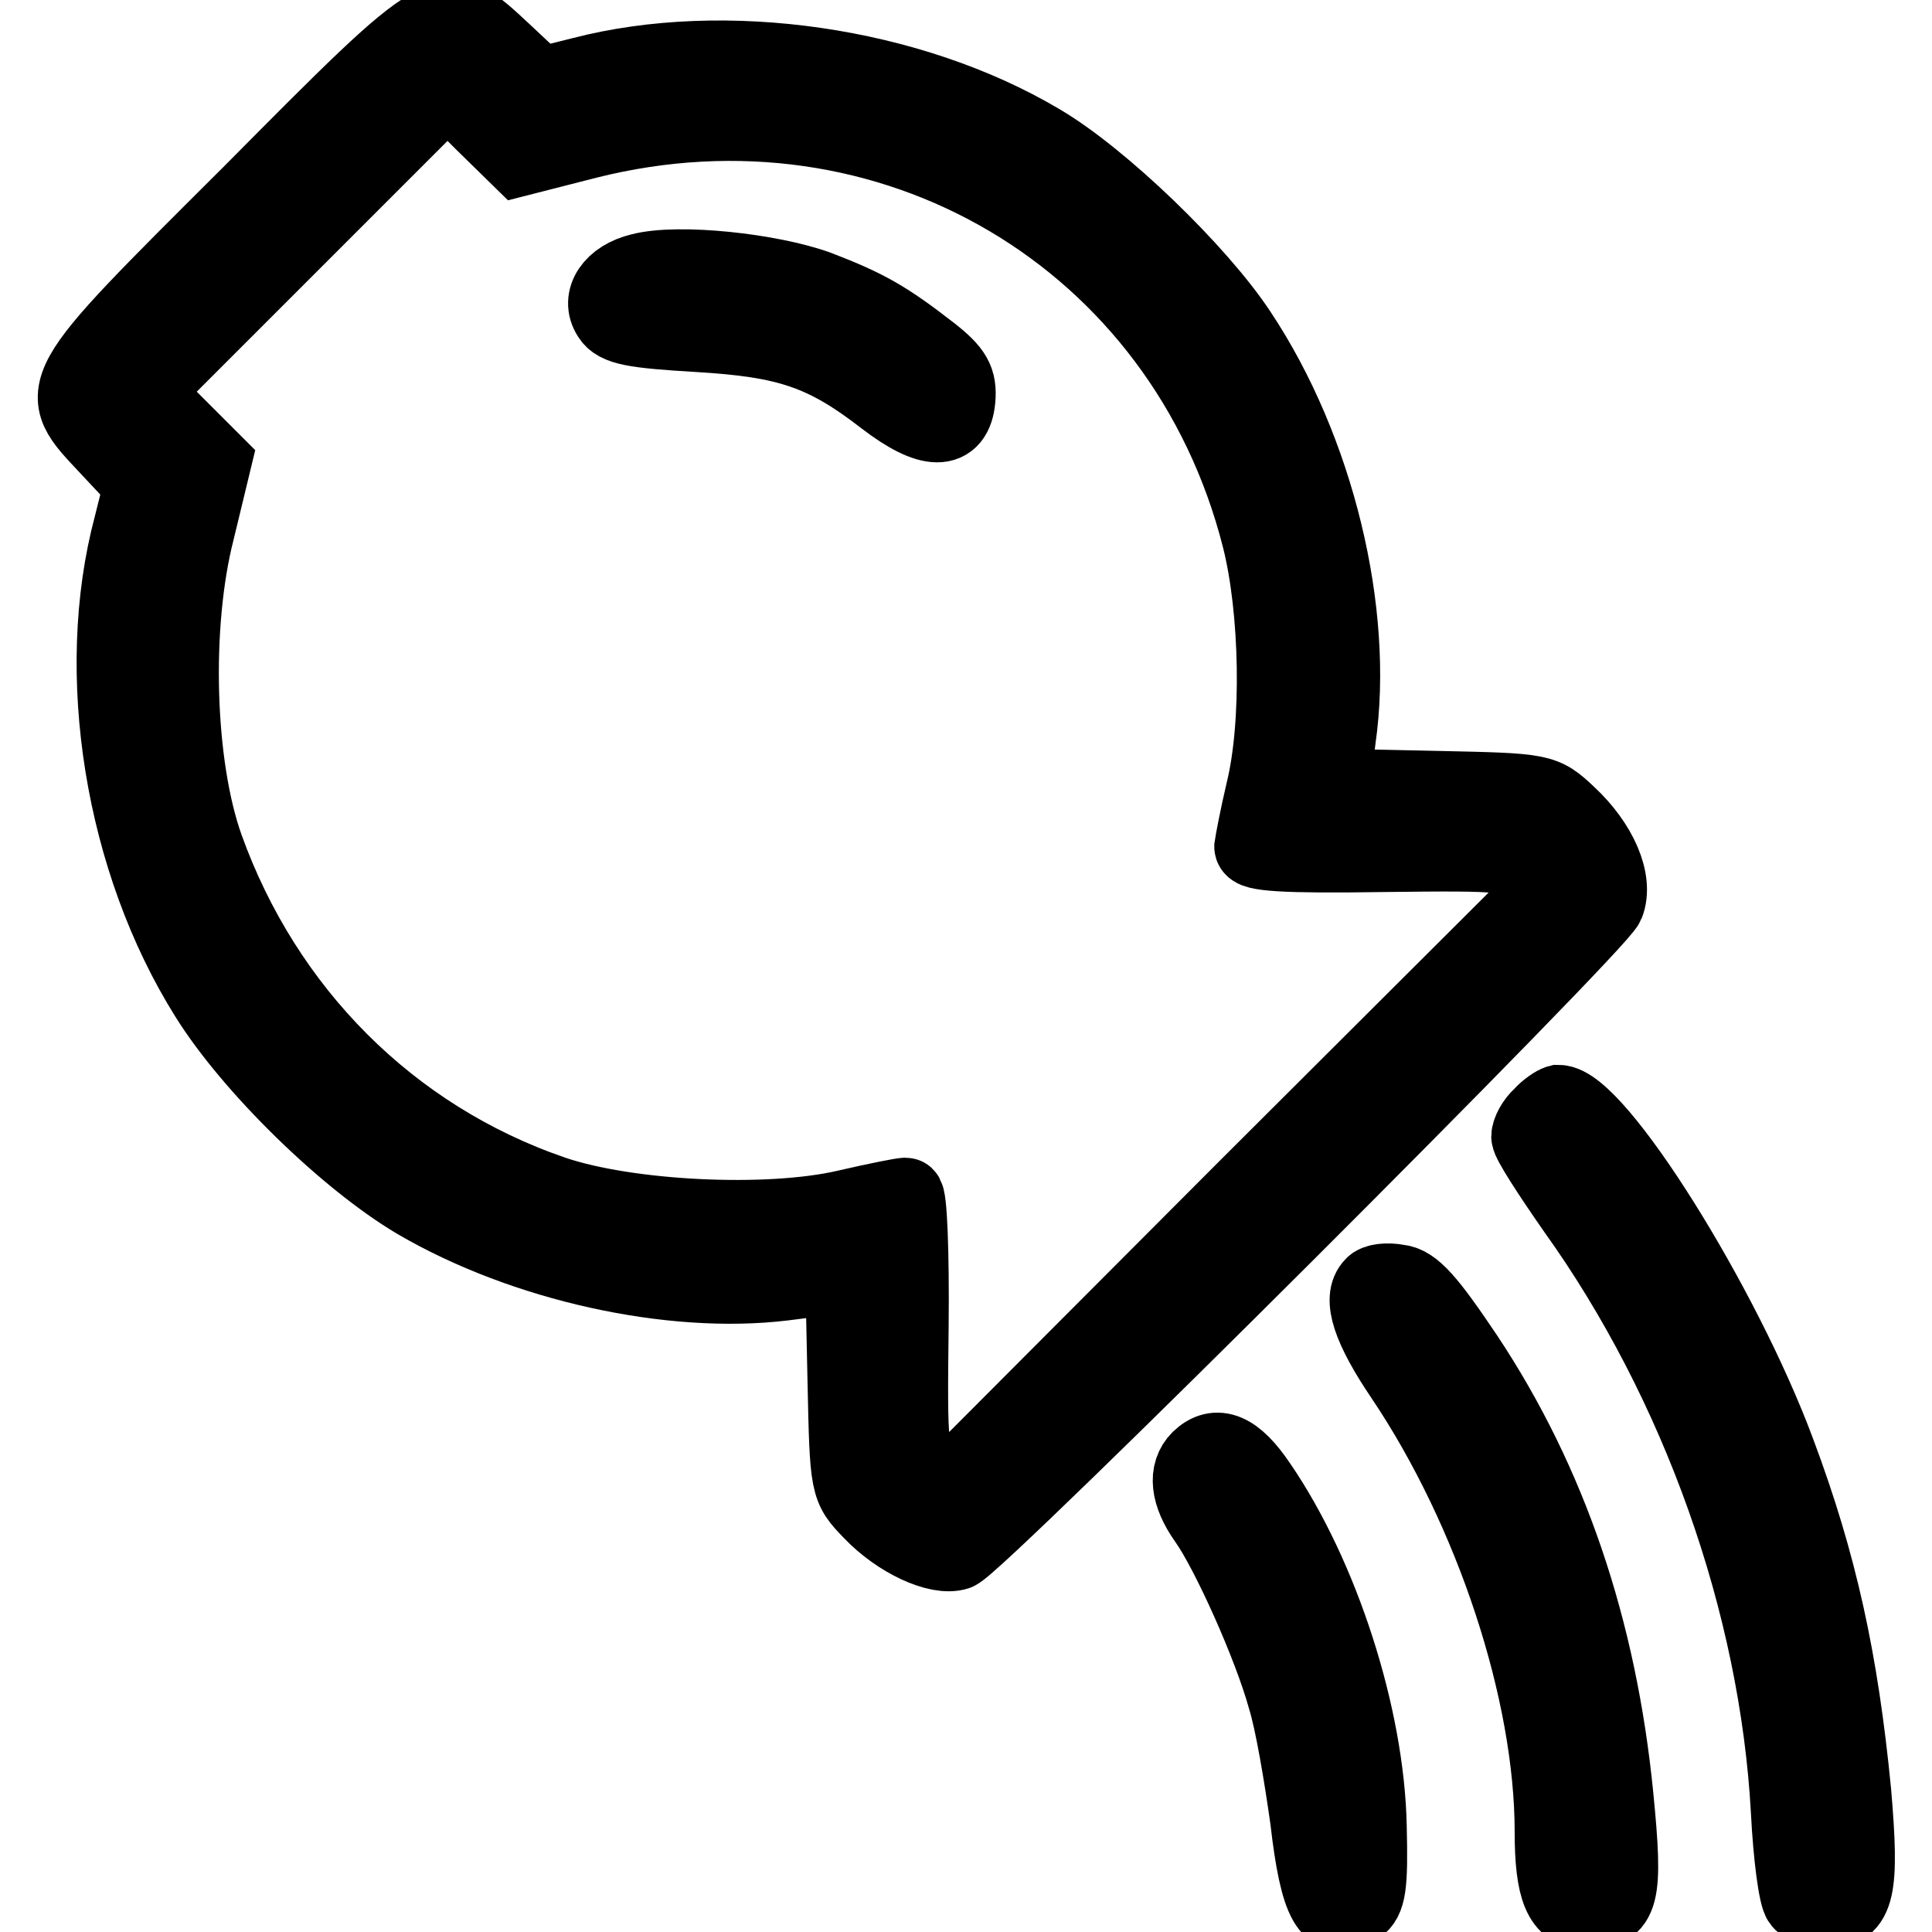
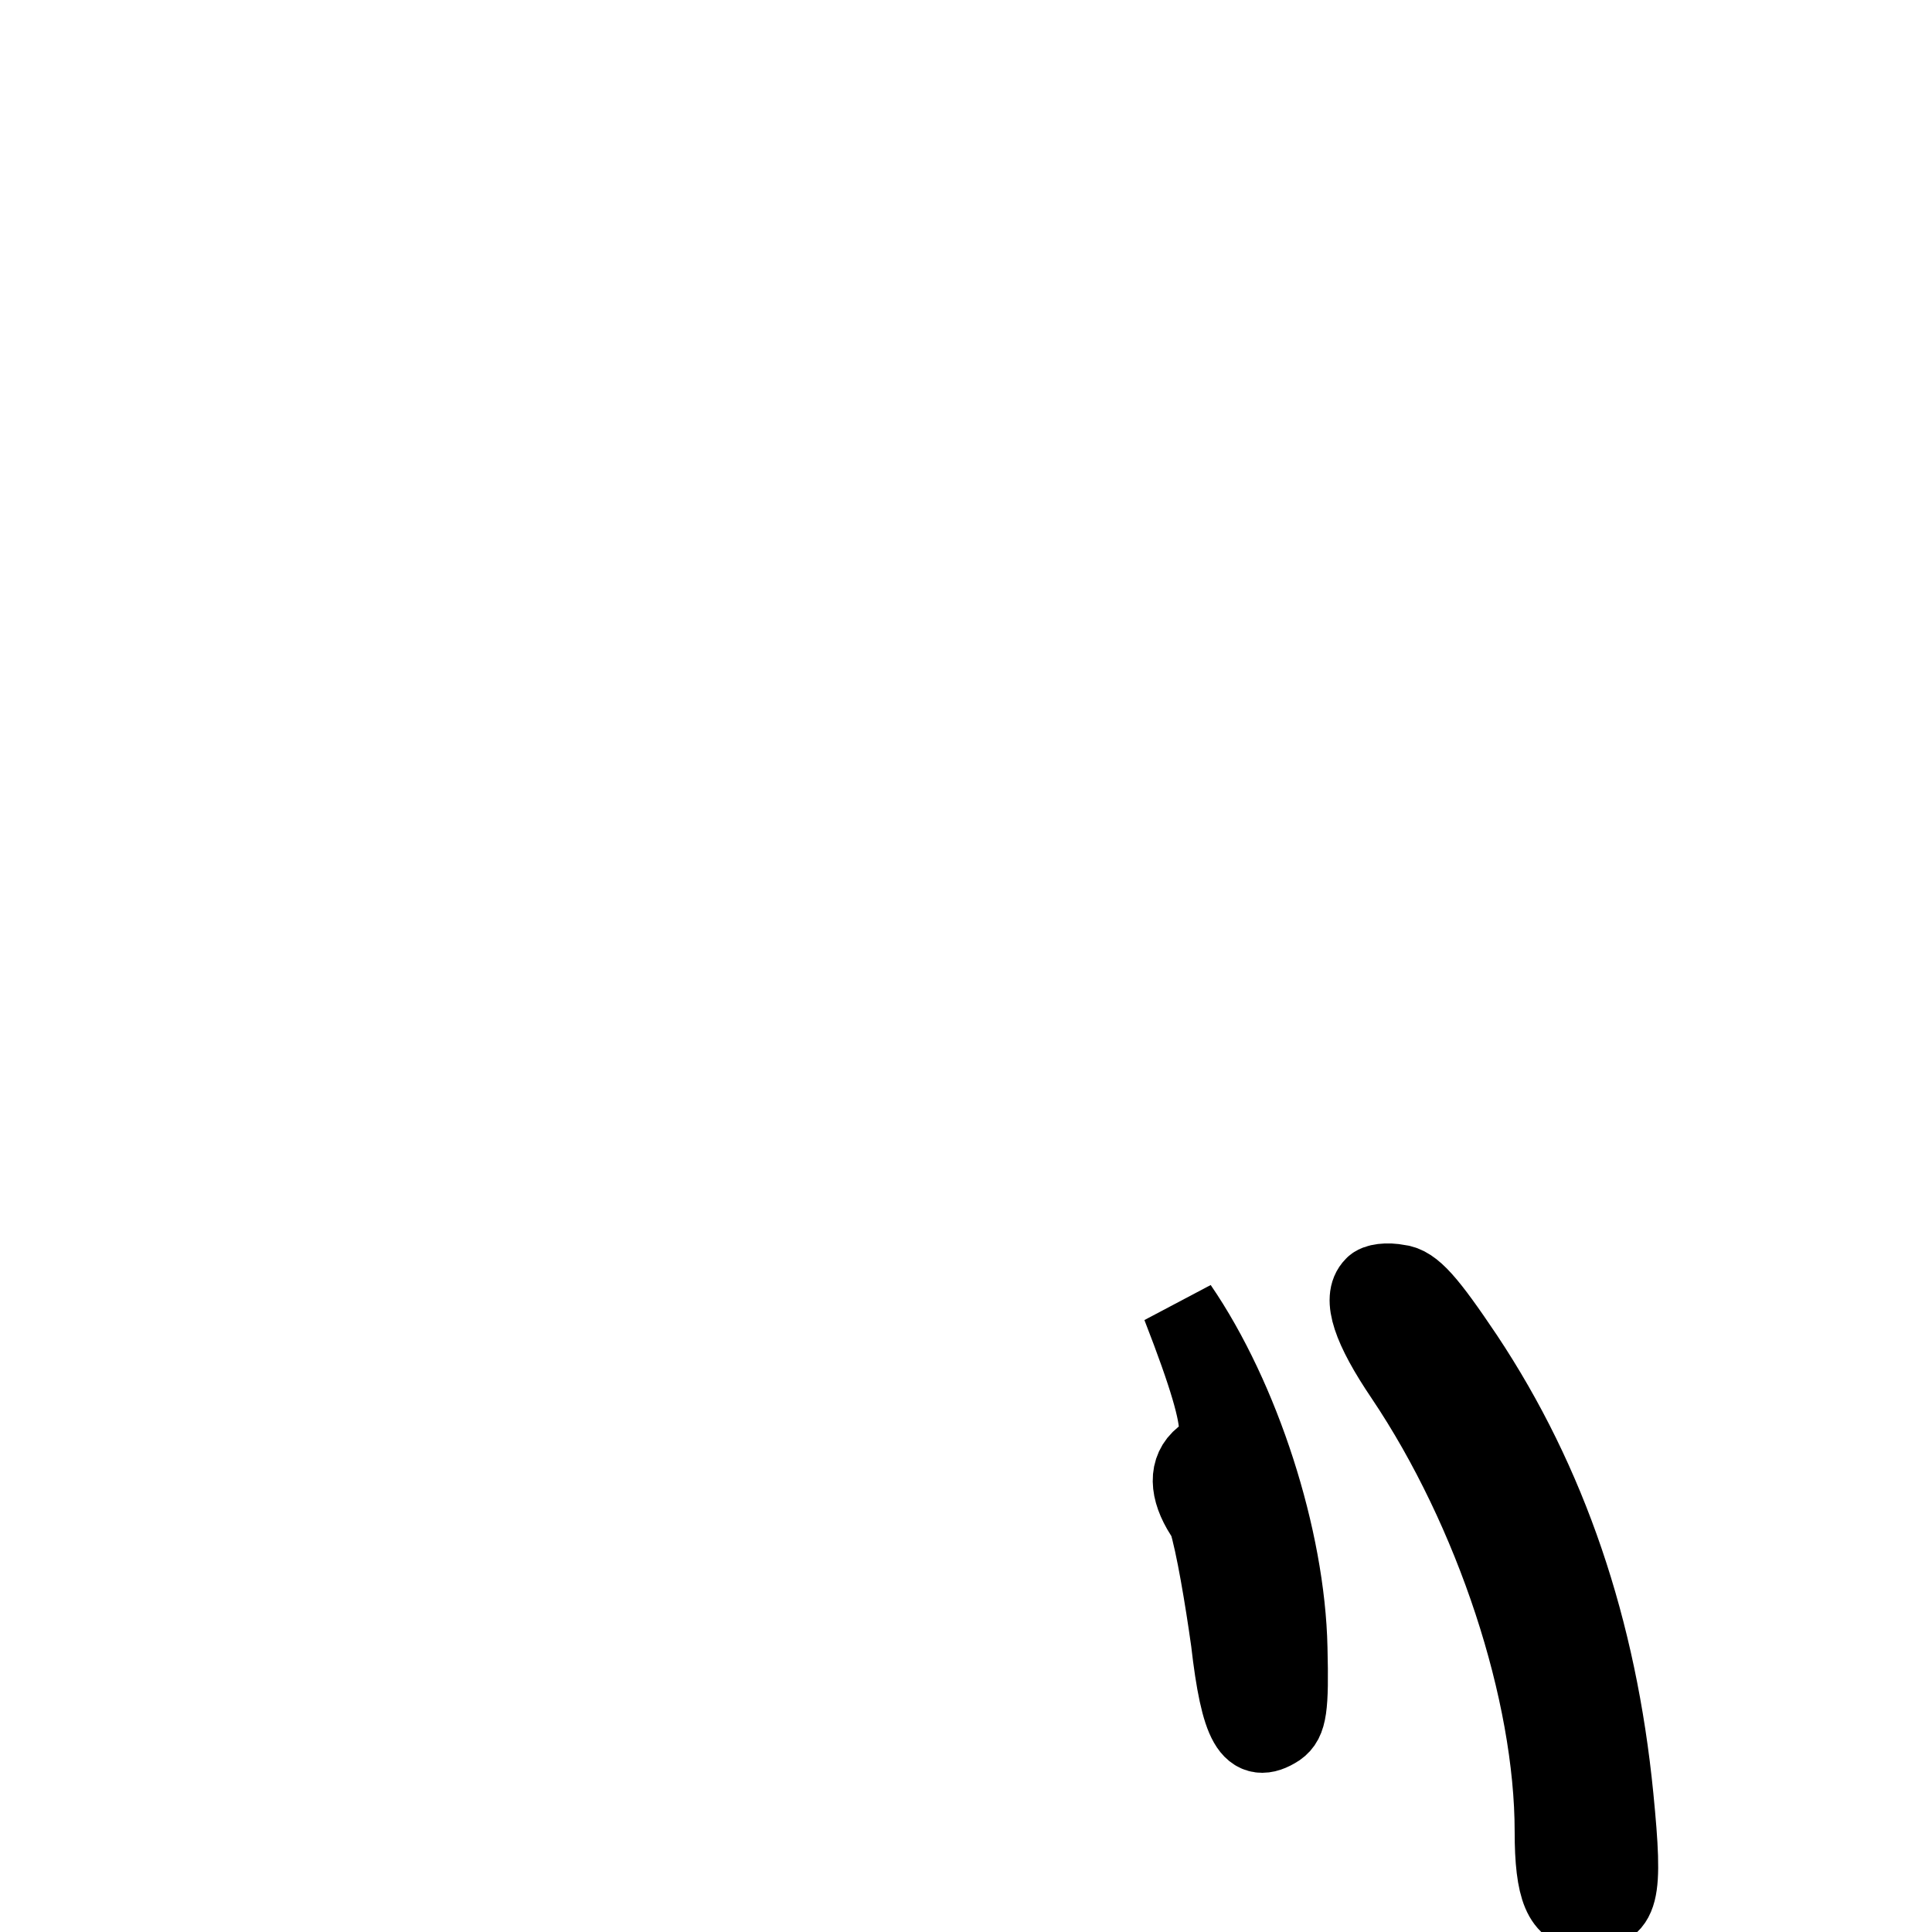
<svg xmlns="http://www.w3.org/2000/svg" version="1.1" x="0px" y="0px" viewBox="0 0 256 256" enable-background="new 0 0 256 256" xml:space="preserve">
  <g>
    <g>
      <g>
-         <path stroke-width="10" fill-opacity="0" stroke="#000000" d="M33.1,25.7C6.5,52.2,7,51.5,14.3,59.3l4.5,4.8l-1.4,5.6c-5.2,19.5-1.2,44.4,10.1,62.4c5.8,9.3,18.4,21.6,27.7,27.1c14.2,8.3,33.7,12.6,48.6,10.8l7.9-1l0.3,14c0.3,14,0.3,14.1,3.4,17.3c3.6,3.8,8.9,6.2,11.4,5.4c2.7-0.9,84.9-83,86.1-85.9c1.2-3.1-0.9-8-5.1-11.9c-3.3-3.1-3.4-3.1-17.3-3.4l-14-0.3l0.8-6.3c2.4-16.7-2.8-38.3-13.1-53.8c-5.4-8.2-18.3-20.6-26.3-25.3C120.6,8.5,96,5,77.1,9.9l-5.6,1.4l-4.8-4.5C58.9-0.4,59.6-1,33.1,25.7z M77.8,18.7c40.1-10.1,79,12.8,89.1,52.6c2.4,9.5,2.7,24.7,0.5,33.6c-0.8,3.4-1.4,6.6-1.5,7.3c0,0.9,4.2,1.2,17.3,1c16.7-0.2,17.3-0.1,19.6,2.1l2.3,2.2l-40.1,40l-40,40.1l-2.2-2.3c-2.2-2.2-2.3-2.9-2.1-19.6c0.1-9.8-0.2-17.3-0.7-17.3c-0.5,0-4,0.7-7.9,1.6c-10.3,2.4-29,1.5-38.9-1.9c-21.5-7.4-38.1-24.1-45.9-45.8c-3.9-10.9-4.4-29.5-1.2-42l2.2-9.1l-4.7-4.7L19,51.9l20.1-20.1l20.2-20.2l4.7,4.7l4.8,4.7L77.8,18.7z" />
-         <path stroke-width="10" fill-opacity="0" stroke="#000000" d="M84.9,35.9c-3.8,0.9-5.6,3.7-4.1,6c0.9,1.5,3.2,1.9,11.7,2.4c11.8,0.7,16.7,2.3,24.7,8.5c6,4.6,9.3,4.6,9.7,0.1c0.2-2.5-0.4-3.7-3.6-6.2c-5.8-4.5-8.4-6-14.9-8.5C102.1,35.9,89.9,34.6,84.9,35.9z" />
-         <path stroke-width="10" fill-opacity="0" stroke="#000000" d="M204.2,147.8c-0.9,0.8-1.6,2.1-1.6,2.8c0,0.7,2.8,5,6,9.6c16.5,23,26.9,52.3,28.4,79.8c0.3,5.9,1,11.3,1.6,12c0.5,0.6,2,1.2,3.4,1.2c4.1,0,4.7-2.9,3.6-15.7c-1.7-17.5-4.5-30.3-10-45c-7.3-19.7-24.1-46.4-29.1-46.4C206.1,146.2,205,146.9,204.2,147.8z" />
        <path stroke-width="10" fill-opacity="0" stroke="#000000" d="M181.9,170.3c-1.7,1.7-0.4,5.7,4,12.2c11.9,17.7,19.8,41.7,19.8,60.2c0,7.7,1.2,10.6,4.5,10.6c4.7,0,5.2-2,3.9-15.2c-2.2-22.3-8.8-41.7-19.9-58.4c-4.9-7.3-6.9-9.6-8.9-9.8C183.8,169.6,182.3,169.8,181.9,170.3z" />
-         <path stroke-width="10" fill-opacity="0" stroke="#000000" d="M158.9,193.3c-1.8,1.8-1.5,4.7,0.9,8.1c3,4.2,8.6,16.7,10.5,23.6c1,3.2,2.2,10.4,3,16.1c1.3,11.3,2.9,14,6.6,11.6c1.4-1,1.7-2.7,1.5-10.7c-0.3-14.6-6.3-33.2-14.6-45.3C163.7,192.1,161.2,191.1,158.9,193.3z" />
+         <path stroke-width="10" fill-opacity="0" stroke="#000000" d="M158.9,193.3c-1.8,1.8-1.5,4.7,0.9,8.1c1,3.2,2.2,10.4,3,16.1c1.3,11.3,2.9,14,6.6,11.6c1.4-1,1.7-2.7,1.5-10.7c-0.3-14.6-6.3-33.2-14.6-45.3C163.7,192.1,161.2,191.1,158.9,193.3z" />
      </g>
    </g>
  </g>
</svg>